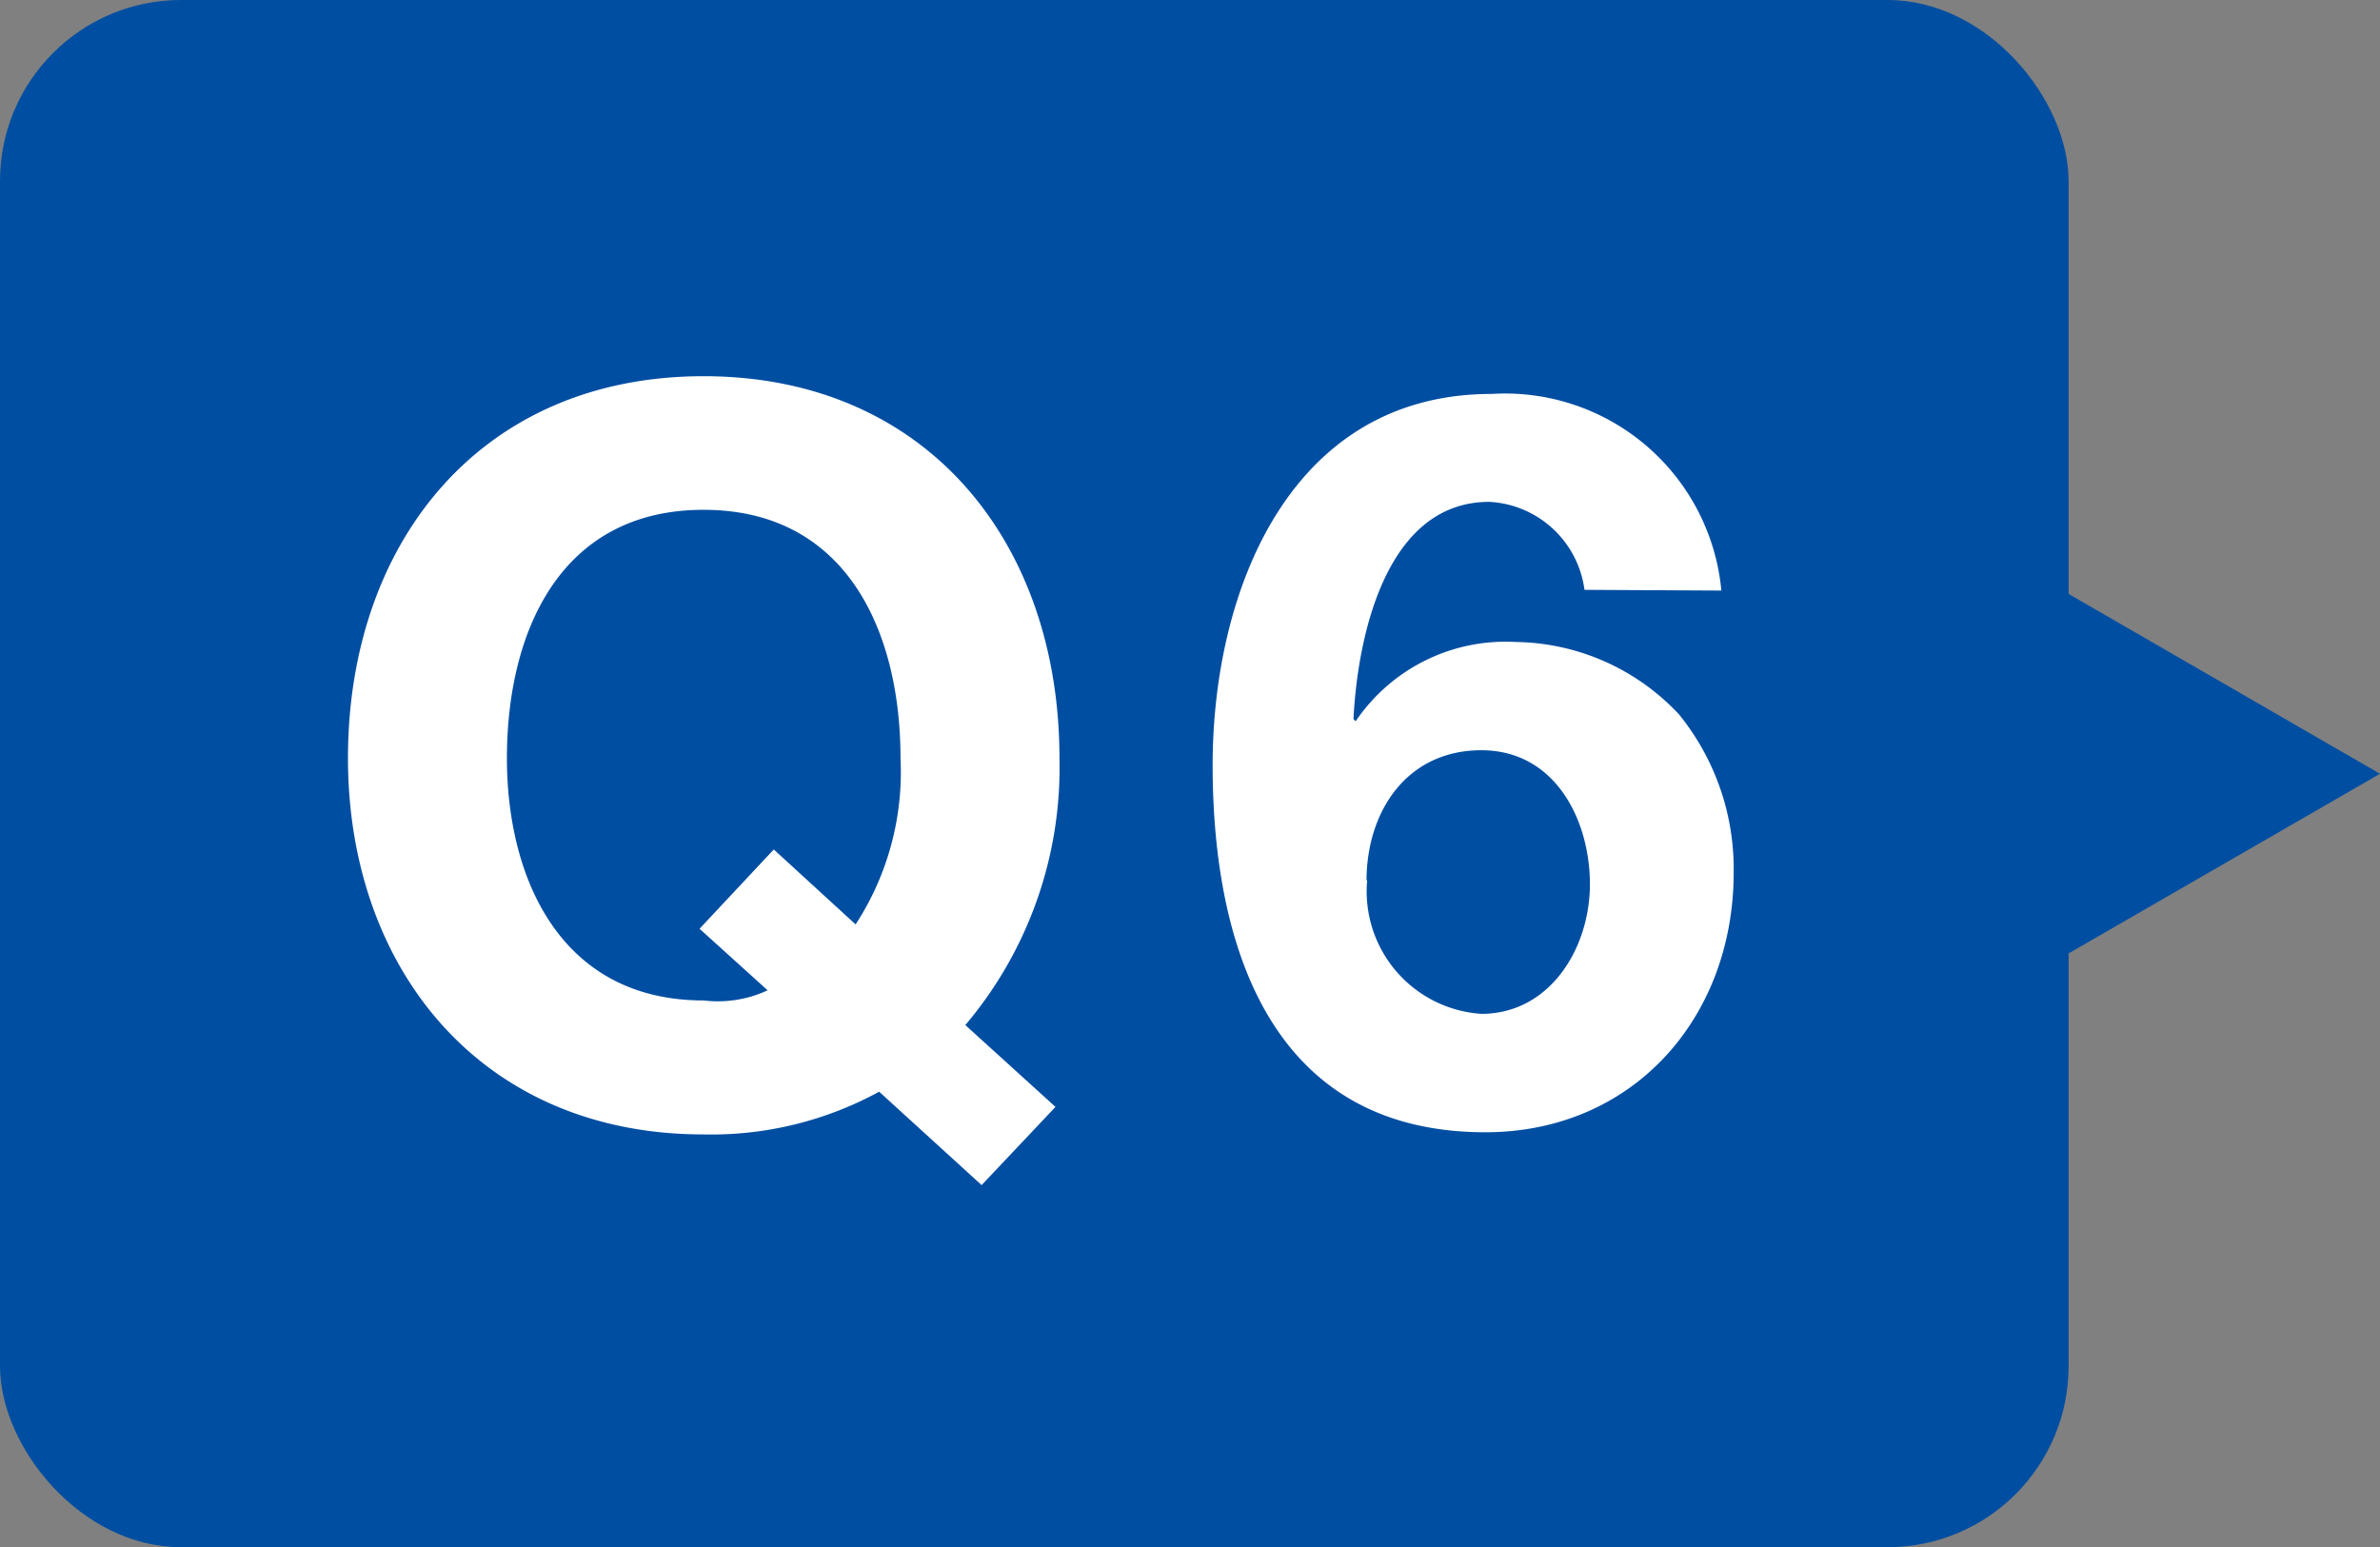
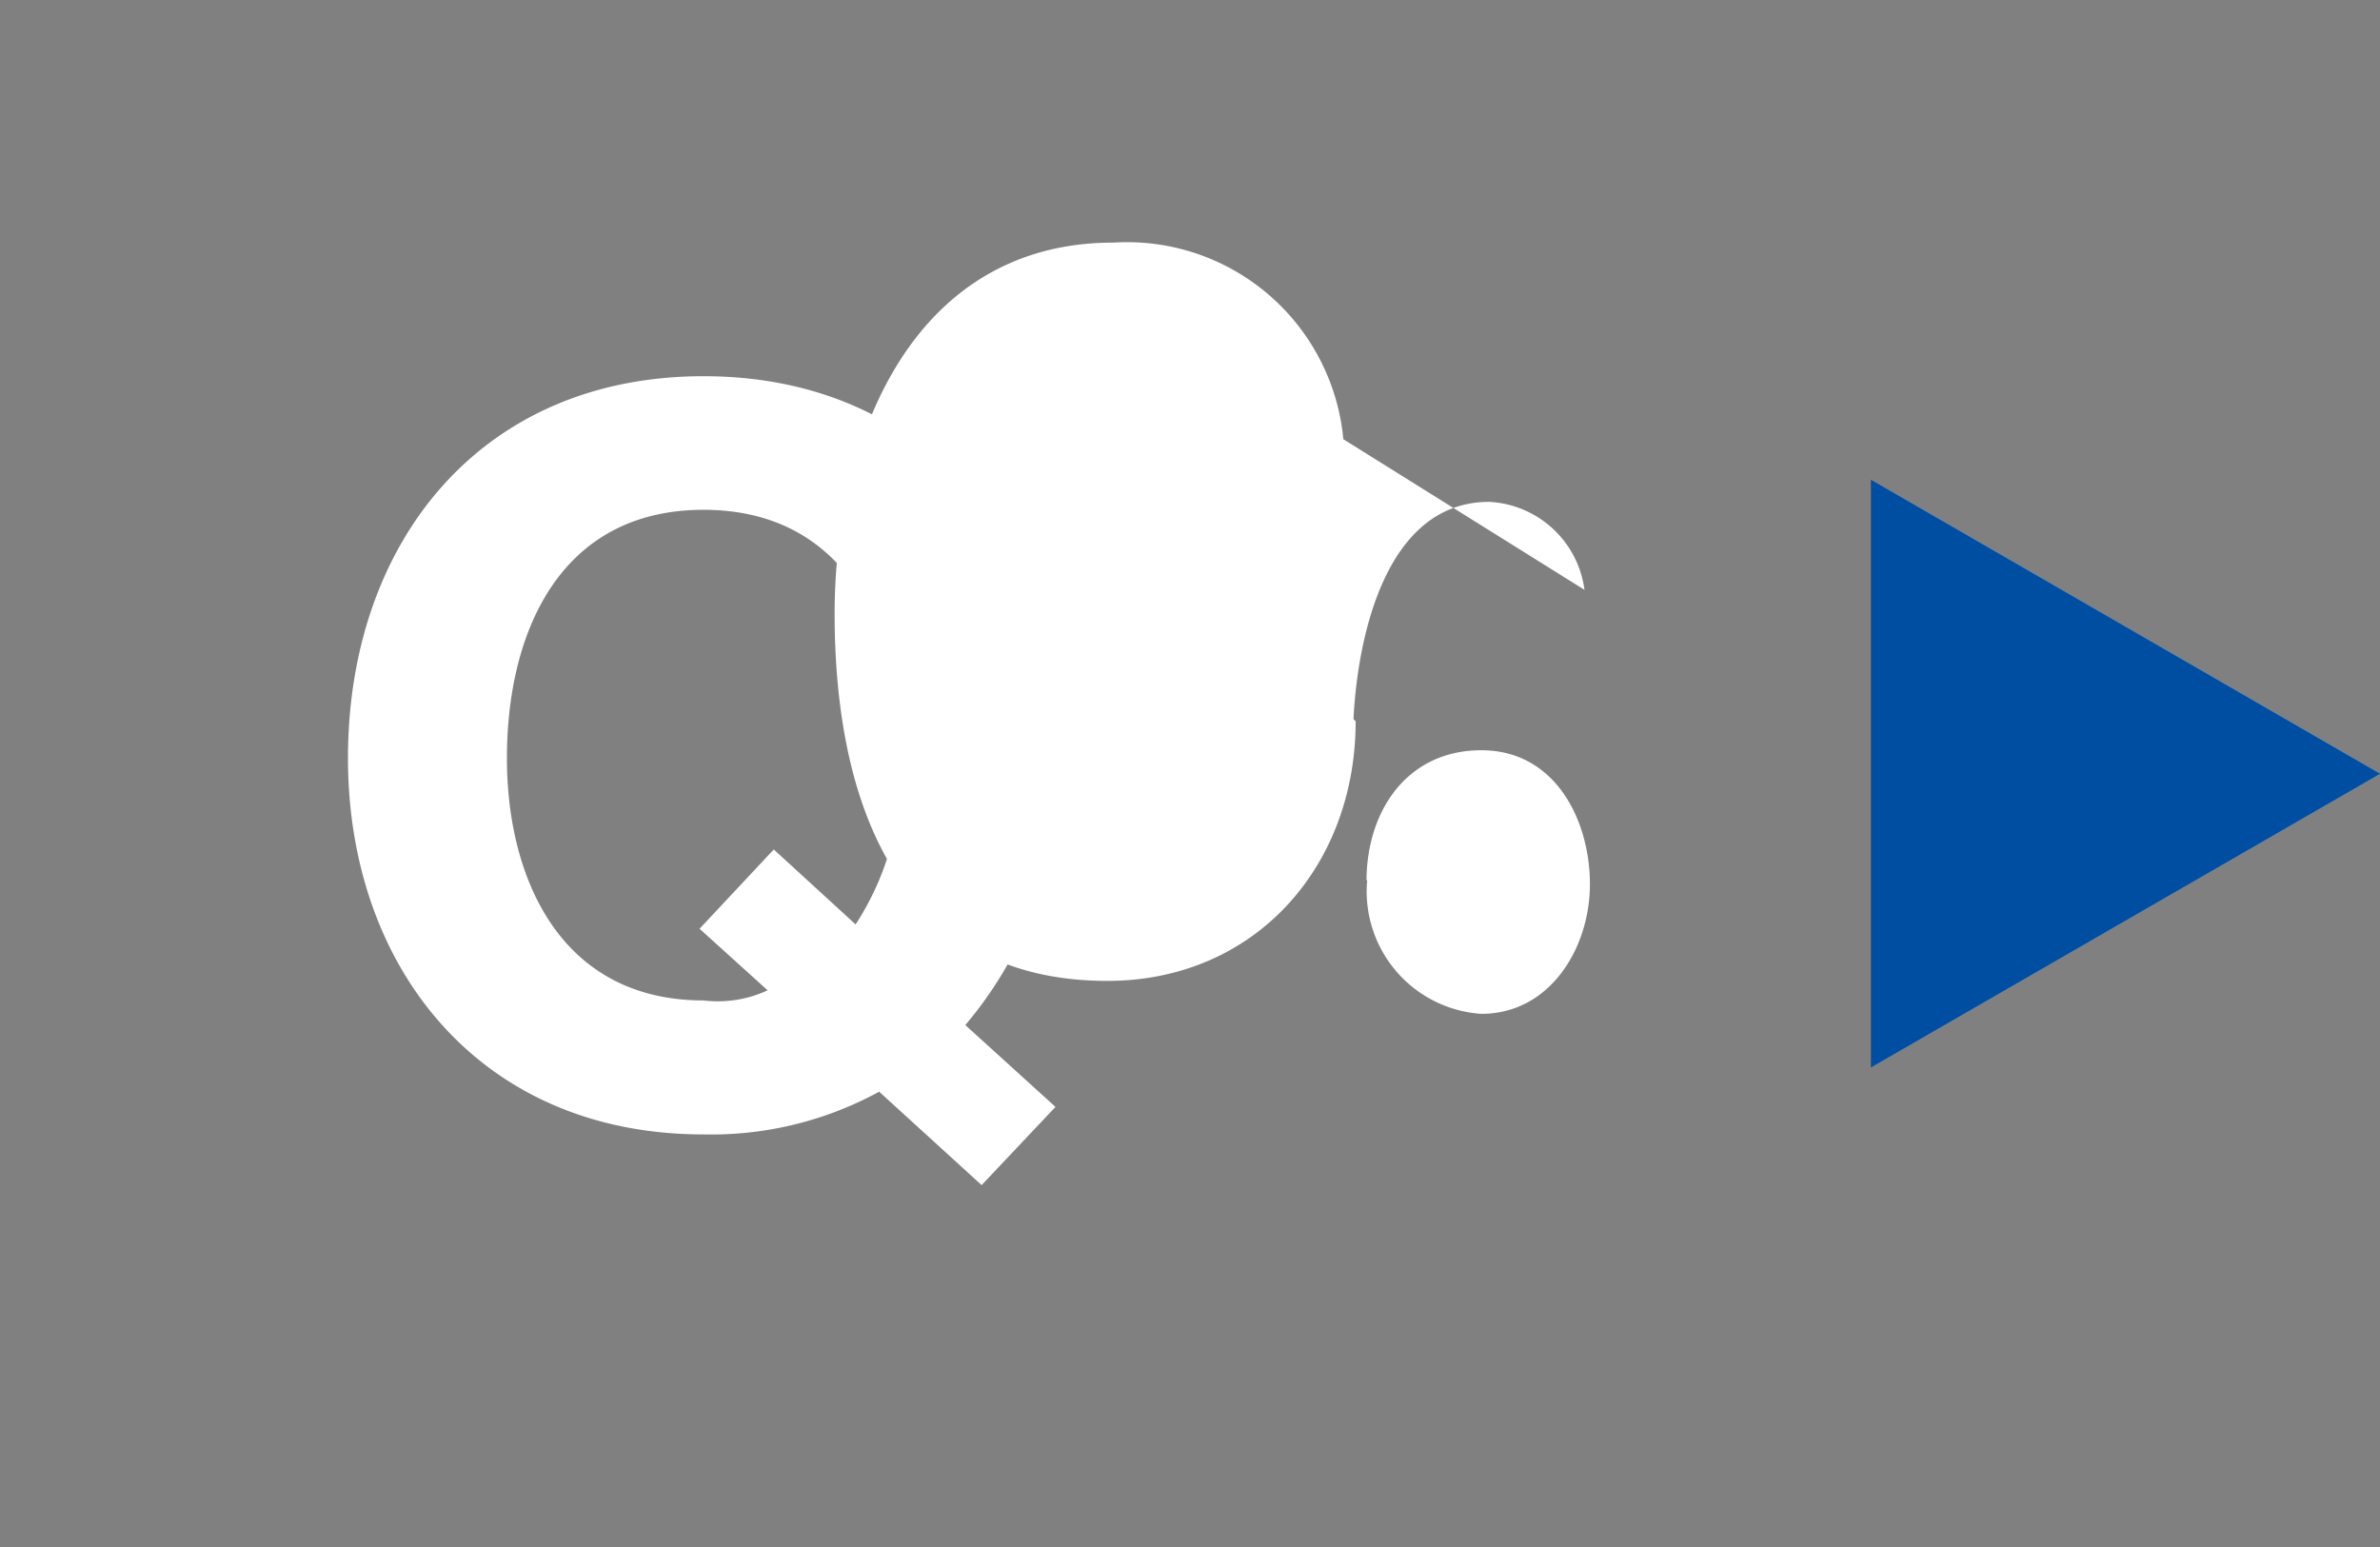
<svg xmlns="http://www.w3.org/2000/svg" viewBox="0 0 65.73 42.73">
  <rect x="0" y="0" width="65.73" height="42.73" fill="#808080" stroke="none" />
  <defs>
    <style>.cls-1{fill:#004ea2;}.cls-2{fill:#fff;}</style>
  </defs>
  <g id="レイヤー_2" data-name="レイヤー 2">
    <g id="Q_A" data-name="Q&amp;A">
-       <rect class="cls-1" width="57.13" height="42.73" rx="5" />
      <polygon class="cls-1" points="65.73 21.37 51.67 13.25 51.67 29.48 65.73 21.37" />
      <path class="cls-2" d="M27.11,32.73l-2.83-2.58a9.67,9.67,0,0,1-4.85,1.18c-6.18,0-9.82-4.62-9.82-10.39,0-5.93,3.64-10.55,9.82-10.55S29.26,15,29.26,20.94a11,11,0,0,1-2.6,7.37l2.49,2.26Zm-5.74-9.27,2.26,2.07a7.71,7.71,0,0,0,1.24-4.59c0-3.5-1.49-6.86-5.44-6.86S14,17.44,14,20.94c0,3.33,1.49,6.69,5.43,6.69a3.26,3.26,0,0,0,1.77-.28l-1.88-1.7Z" />
-       <path class="cls-2" d="M43.76,16.29a2.8,2.8,0,0,0-2.63-2.43c-2.88,0-3.64,3.78-3.75,6l.06.06a5,5,0,0,1,4.42-2.19,6.28,6.28,0,0,1,4.51,2,6.77,6.77,0,0,1,1.51,4.37c0,4-2.77,7.17-6.86,7.17-5.94,0-7.53-5.18-7.53-10.14,0-4.79,2.12-10.25,7.7-10.25a6,6,0,0,1,6.35,5.43Zm-6,8A3.39,3.39,0,0,0,40.91,28c1.9,0,3-1.82,3-3.58s-.95-3.7-3-3.7S37.74,22.4,37.74,24.33Z" />
+       <path class="cls-2" d="M43.76,16.29a2.8,2.8,0,0,0-2.63-2.43c-2.88,0-3.64,3.78-3.75,6l.06.06c0,4-2.77,7.17-6.86,7.17-5.94,0-7.53-5.18-7.53-10.14,0-4.79,2.12-10.25,7.7-10.25a6,6,0,0,1,6.35,5.43Zm-6,8A3.39,3.39,0,0,0,40.91,28c1.9,0,3-1.82,3-3.58s-.95-3.7-3-3.7S37.74,22.4,37.74,24.33Z" />
    </g>
  </g>
</svg>